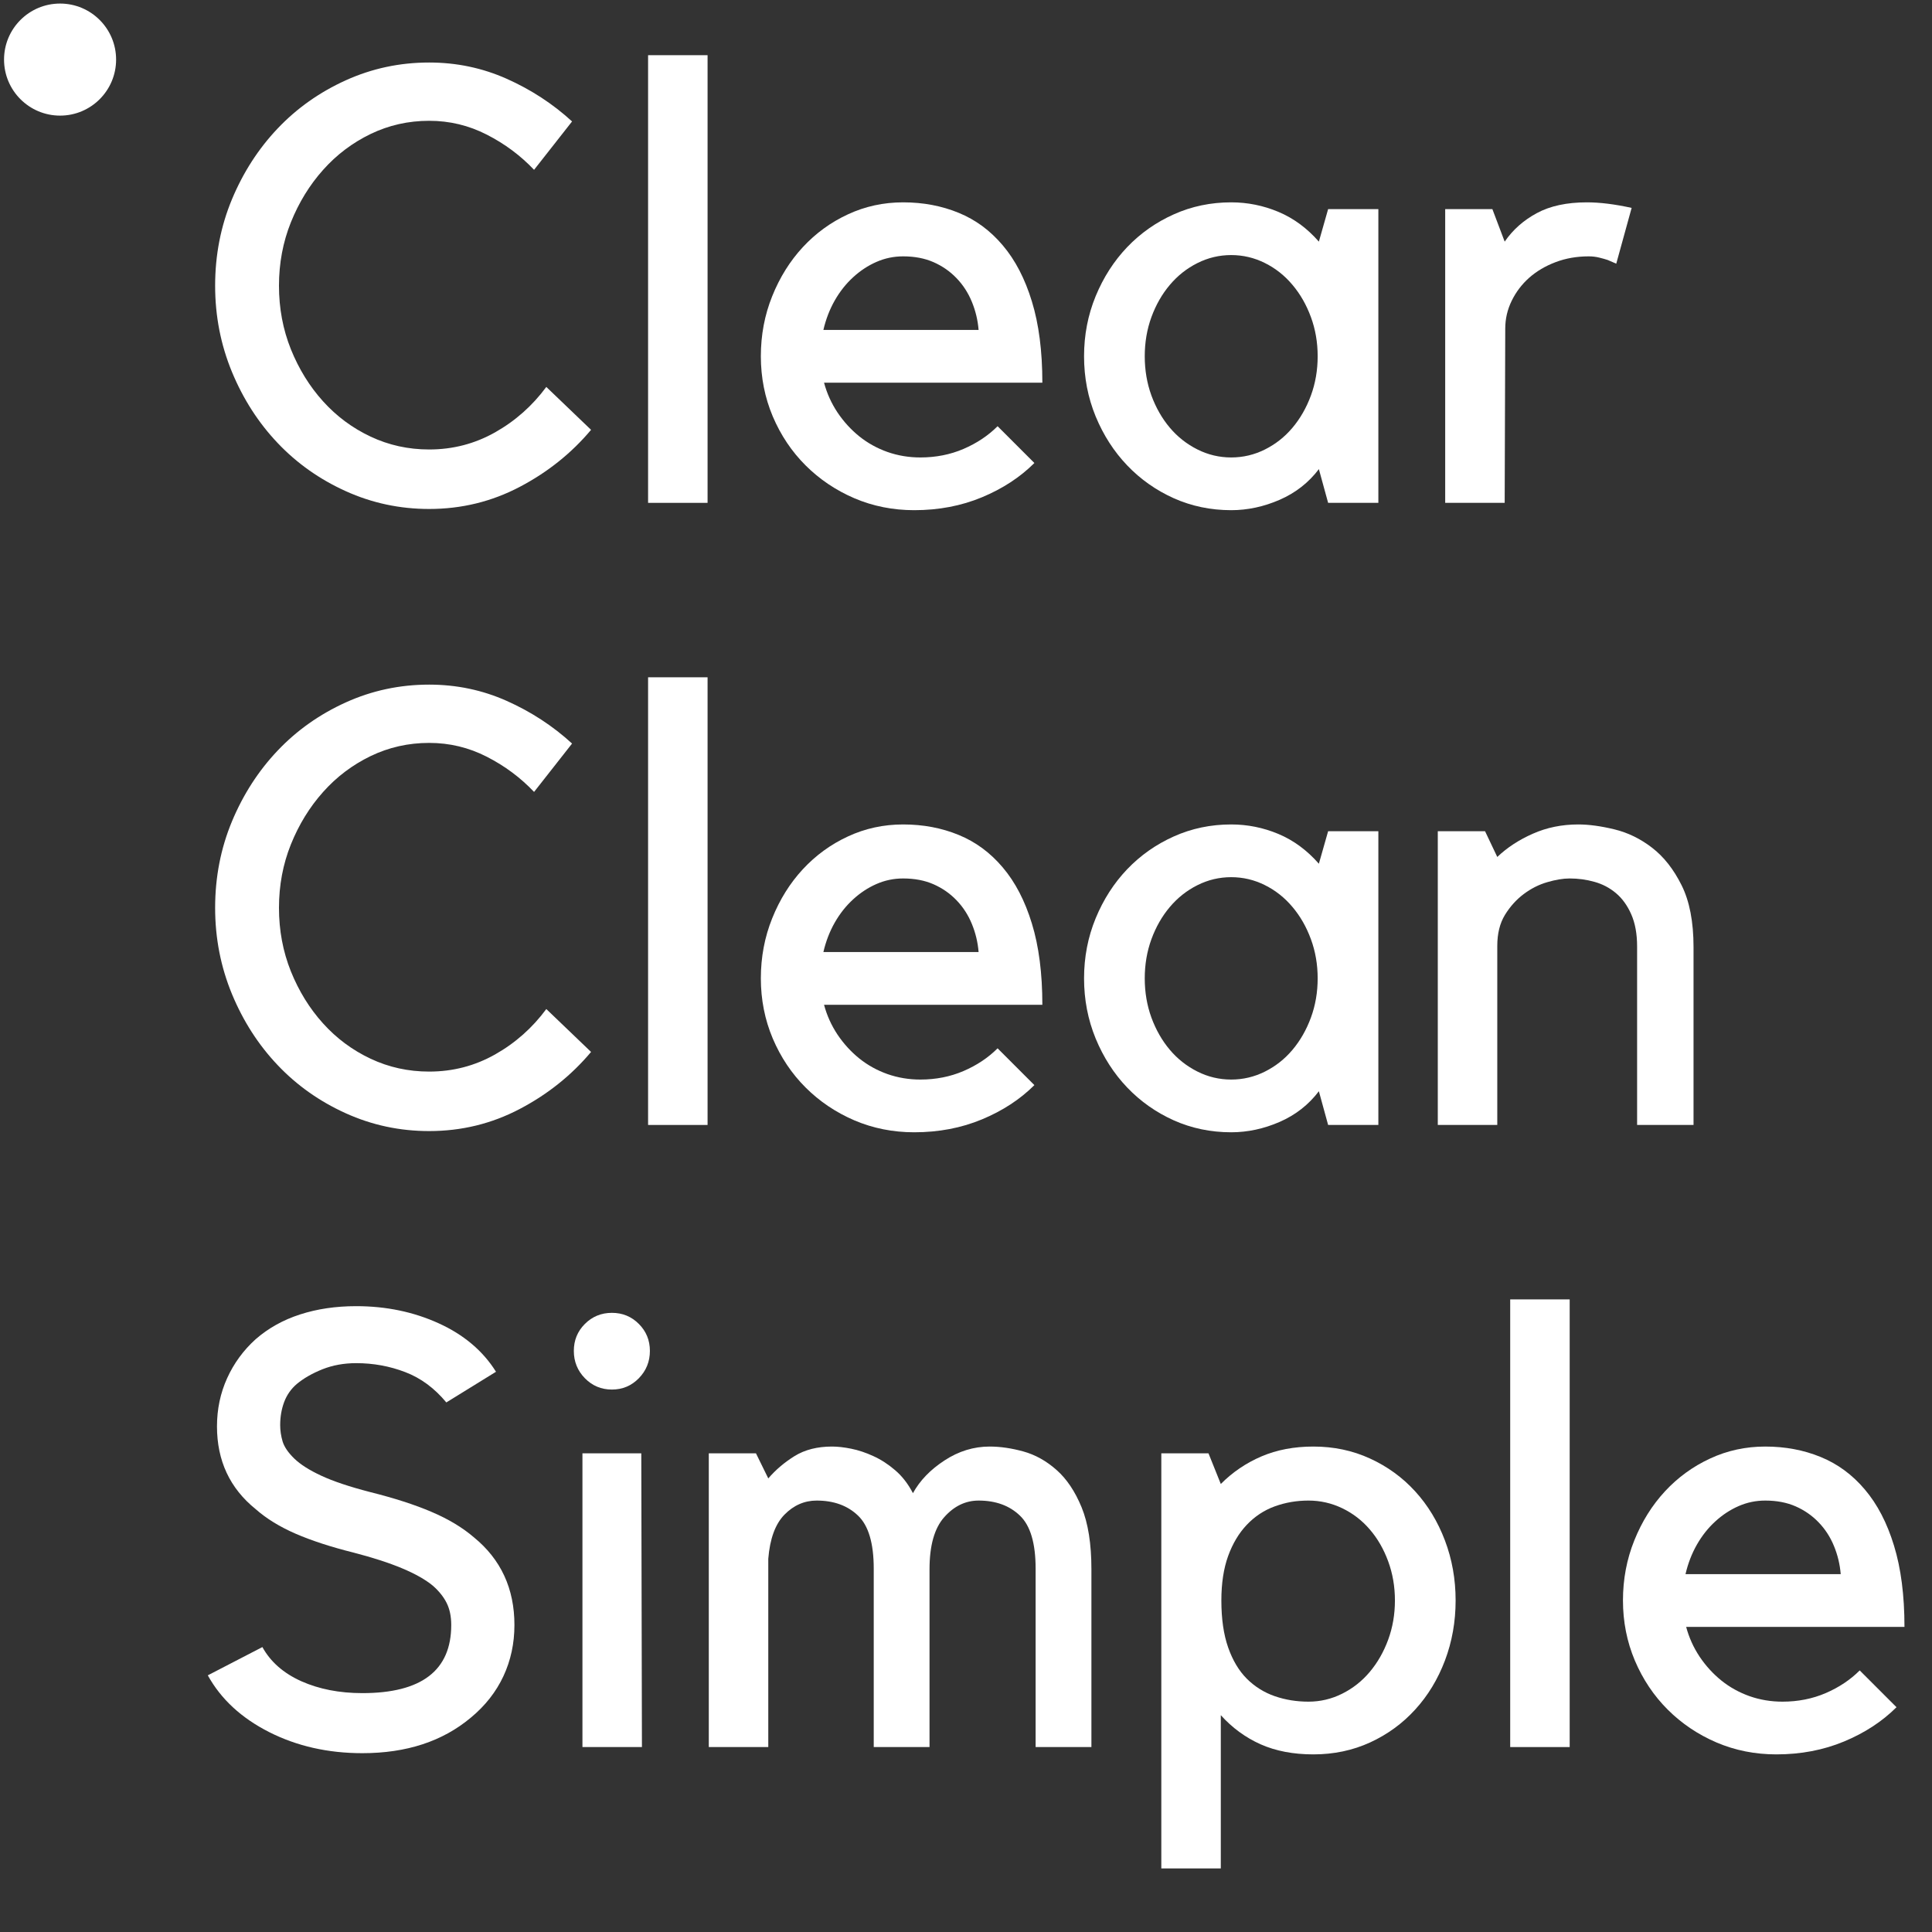
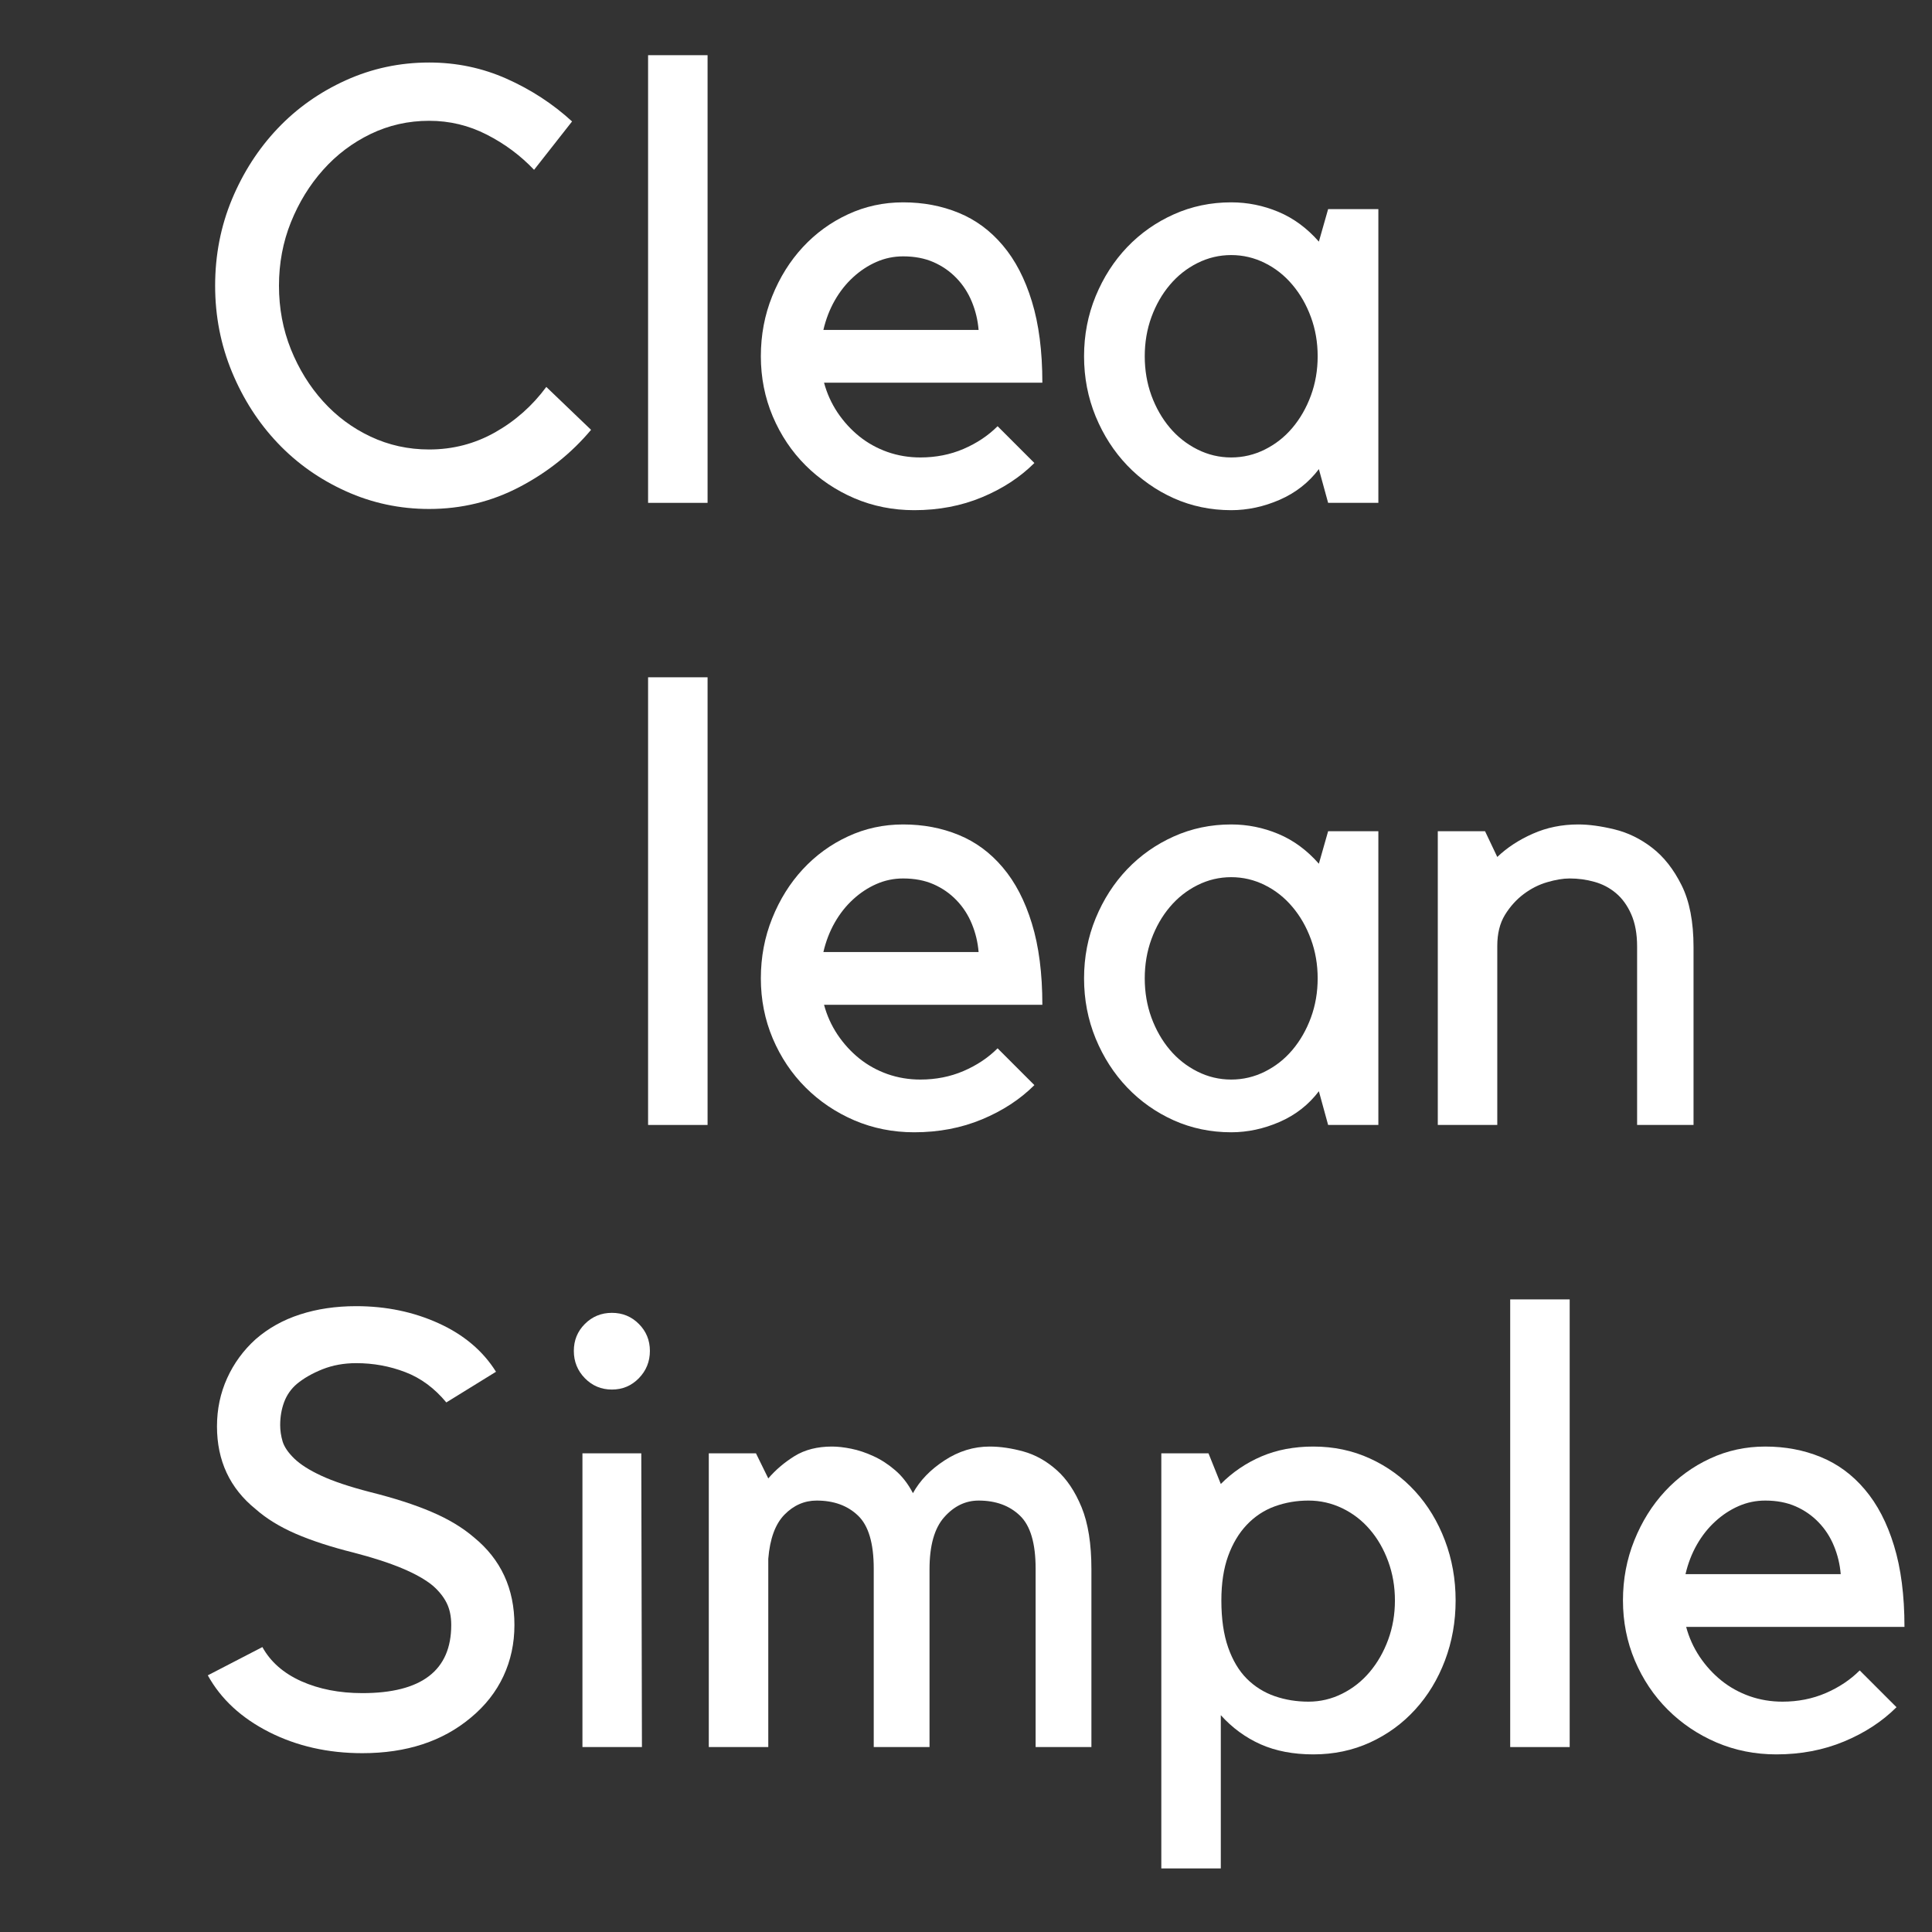
<svg xmlns="http://www.w3.org/2000/svg" width="500" zoomAndPan="magnify" viewBox="0 0 375 375" height="500" preserveAspectRatio="xMidYMid meet" version="1.0">
  <rect x="0" y="0" width="375" height="375" fill="#333333" stroke="none" />
  <defs>
    <g />
    <clipPath id="c0a9afe3e9">
      <path d="M 0.785 0.691 L 22.535 0.691 L 22.535 22.441 L 0.785 22.441 Z M 0.785 0.691 " clip-rule="nonzero" />
    </clipPath>
  </defs>
  <g fill="#ffffff" fill-opacity="1">
    <g transform="translate(36.882, 97.603)">
      <g>
        <path d="M 46.422 -10.359 C 51.023 -10.359 55.289 -11.469 59.219 -13.688 C 63.145 -15.906 66.457 -18.844 69.156 -22.5 L 77.844 -14.172 C 74.039 -9.641 69.422 -5.945 63.984 -3.094 C 58.547 -0.238 52.691 1.188 46.422 1.188 C 40.711 1.188 35.316 0.035 30.234 -2.266 C 25.148 -4.566 20.742 -7.68 17.016 -11.609 C 13.285 -15.535 10.328 -20.133 8.141 -25.406 C 5.961 -30.688 4.875 -36.266 4.875 -42.141 C 4.875 -48.086 5.961 -53.68 8.141 -58.922 C 10.328 -64.16 13.285 -68.742 17.016 -72.672 C 20.742 -76.598 25.148 -79.711 30.234 -82.016 C 35.316 -84.316 40.711 -85.469 46.422 -85.469 C 51.734 -85.469 56.75 -84.414 61.469 -82.312 C 66.195 -80.207 70.426 -77.445 74.156 -74.031 L 66.781 -64.641 C 64.156 -67.41 61.098 -69.688 57.609 -71.469 C 54.117 -73.258 50.391 -74.156 46.422 -74.156 C 42.379 -74.156 38.586 -73.301 35.047 -71.594 C 31.516 -69.883 28.441 -67.562 25.828 -64.625 C 23.211 -61.695 21.129 -58.305 19.578 -54.453 C 18.035 -50.609 17.266 -46.504 17.266 -42.141 C 17.266 -37.773 18.035 -33.664 19.578 -29.812 C 21.129 -25.969 23.211 -22.598 25.828 -19.703 C 28.441 -16.805 31.516 -14.523 35.047 -12.859 C 38.586 -11.191 42.379 -10.359 46.422 -10.359 Z M 46.422 -10.359 " />
      </g>
    </g>
  </g>
  <g fill="#ffffff" fill-opacity="1">
    <g transform="translate(118.527, 97.603)">
      <g>
        <path d="M 18.812 -86.891 L 18.812 0 L 7.266 0 L 7.266 -86.891 Z M 18.812 -86.891 " />
      </g>
    </g>
  </g>
  <g fill="#ffffff" fill-opacity="1">
    <g transform="translate(143.758, 97.603)">
      <g>
        <path d="M 33.688 1.422 C 29.562 1.422 25.691 0.648 22.078 -0.891 C 18.473 -2.441 15.316 -4.566 12.609 -7.266 C 9.91 -9.961 7.785 -13.133 6.234 -16.781 C 4.691 -20.438 3.922 -24.328 3.922 -28.453 C 3.922 -32.578 4.656 -36.461 6.125 -40.109 C 7.594 -43.766 9.578 -46.941 12.078 -49.641 C 14.578 -52.336 17.492 -54.457 20.828 -56 C 24.16 -57.551 27.734 -58.328 31.547 -58.328 C 35.43 -58.328 39.02 -57.648 42.312 -56.297 C 45.602 -54.953 48.457 -52.848 50.875 -49.984 C 53.301 -47.129 55.188 -43.5 56.531 -39.094 C 57.883 -34.695 58.562 -29.441 58.562 -23.328 L 16.188 -23.328 C 16.738 -21.266 17.609 -19.336 18.797 -17.547 C 19.992 -15.766 21.406 -14.219 23.031 -12.906 C 24.656 -11.602 26.477 -10.594 28.5 -9.875 C 30.531 -9.164 32.656 -8.812 34.875 -8.812 C 37.895 -8.812 40.691 -9.363 43.266 -10.469 C 45.848 -11.582 48.051 -13.051 49.875 -14.875 L 57.016 -7.734 C 54.234 -4.961 50.836 -2.742 46.828 -1.078 C 42.828 0.586 38.445 1.422 33.688 1.422 Z M 31.547 -47.844 C 29.723 -47.844 27.992 -47.484 26.359 -46.766 C 24.734 -46.055 23.227 -45.066 21.844 -43.797 C 20.457 -42.535 19.266 -41.031 18.266 -39.281 C 17.273 -37.531 16.539 -35.625 16.062 -33.562 L 46.188 -33.562 C 46.031 -35.469 45.594 -37.289 44.875 -39.031 C 44.156 -40.781 43.16 -42.312 41.891 -43.625 C 40.629 -44.938 39.145 -45.969 37.438 -46.719 C 35.727 -47.469 33.766 -47.844 31.547 -47.844 Z M 31.547 -47.844 " />
      </g>
    </g>
  </g>
  <g fill="#ffffff" fill-opacity="1">
    <g transform="translate(206.836, 97.603)">
      <g>
        <path d="M 60.703 -57.016 L 60.703 0 L 50.953 0 L 49.156 -6.547 C 47.176 -3.93 44.641 -1.945 41.547 -0.594 C 38.453 0.75 35.316 1.422 32.141 1.422 C 28.172 1.422 24.457 0.648 21 -0.891 C 17.551 -2.441 14.535 -4.566 11.953 -7.266 C 9.379 -9.961 7.336 -13.133 5.828 -16.781 C 4.328 -20.438 3.578 -24.328 3.578 -28.453 C 3.578 -32.578 4.328 -36.461 5.828 -40.109 C 7.336 -43.766 9.379 -46.941 11.953 -49.641 C 14.535 -52.336 17.551 -54.457 21 -56 C 24.457 -57.551 28.172 -58.328 32.141 -58.328 C 35.316 -58.328 38.367 -57.711 41.297 -56.484 C 44.234 -55.254 46.852 -53.328 49.156 -50.703 L 50.953 -57.016 Z M 32.141 -8.812 C 34.441 -8.812 36.625 -9.328 38.688 -10.359 C 40.75 -11.391 42.531 -12.797 44.031 -14.578 C 45.539 -16.367 46.734 -18.453 47.609 -20.828 C 48.484 -23.211 48.922 -25.754 48.922 -28.453 C 48.922 -31.148 48.484 -33.688 47.609 -36.062 C 46.734 -38.445 45.539 -40.531 44.031 -42.312 C 42.531 -44.102 40.75 -45.516 38.688 -46.547 C 36.625 -47.578 34.441 -48.094 32.141 -48.094 C 29.836 -48.094 27.656 -47.578 25.594 -46.547 C 23.531 -45.516 21.742 -44.102 20.234 -42.312 C 18.723 -40.531 17.531 -38.445 16.656 -36.062 C 15.789 -33.688 15.359 -31.148 15.359 -28.453 C 15.359 -25.754 15.789 -23.211 16.656 -20.828 C 17.531 -18.453 18.723 -16.367 20.234 -14.578 C 21.742 -12.797 23.531 -11.391 25.594 -10.359 C 27.656 -9.328 29.836 -8.812 32.141 -8.812 Z M 32.141 -8.812 " />
      </g>
    </g>
  </g>
  <g fill="#ffffff" fill-opacity="1">
    <g transform="translate(272.652, 97.603)">
      <g>
-         <path d="M 41.062 -46.422 C 40.508 -46.66 39.957 -46.898 39.406 -47.141 C 38.926 -47.297 38.367 -47.453 37.734 -47.609 C 37.098 -47.766 36.422 -47.844 35.703 -47.844 C 33.398 -47.844 31.258 -47.469 29.281 -46.719 C 27.301 -45.969 25.594 -44.957 24.156 -43.688 C 22.727 -42.414 21.598 -40.926 20.766 -39.219 C 19.93 -37.508 19.516 -35.707 19.516 -33.812 L 19.406 0 L 7.859 0 L 7.859 -57.016 L 17.016 -57.016 L 19.406 -50.703 C 20.988 -53.004 23.066 -54.848 25.641 -56.234 C 28.223 -57.629 31.461 -58.328 35.359 -58.328 C 37.891 -58.328 40.785 -57.969 44.047 -57.25 Z M 41.062 -46.422 " />
-       </g>
+         </g>
    </g>
  </g>
  <g fill="#ffffff" fill-opacity="1">
    <g transform="translate(36.882, 218.353)">
      <g>
-         <path d="M 46.422 -10.359 C 51.023 -10.359 55.289 -11.469 59.219 -13.688 C 63.145 -15.906 66.457 -18.844 69.156 -22.5 L 77.844 -14.172 C 74.039 -9.641 69.422 -5.945 63.984 -3.094 C 58.547 -0.238 52.691 1.188 46.422 1.188 C 40.711 1.188 35.316 0.035 30.234 -2.266 C 25.148 -4.566 20.742 -7.68 17.016 -11.609 C 13.285 -15.535 10.328 -20.133 8.141 -25.406 C 5.961 -30.688 4.875 -36.266 4.875 -42.141 C 4.875 -48.086 5.961 -53.68 8.141 -58.922 C 10.328 -64.16 13.285 -68.742 17.016 -72.672 C 20.742 -76.598 25.148 -79.711 30.234 -82.016 C 35.316 -84.316 40.711 -85.469 46.422 -85.469 C 51.734 -85.469 56.75 -84.414 61.469 -82.312 C 66.195 -80.207 70.426 -77.445 74.156 -74.031 L 66.781 -64.641 C 64.156 -67.41 61.098 -69.688 57.609 -71.469 C 54.117 -73.258 50.391 -74.156 46.422 -74.156 C 42.379 -74.156 38.586 -73.301 35.047 -71.594 C 31.516 -69.883 28.441 -67.562 25.828 -64.625 C 23.211 -61.695 21.129 -58.305 19.578 -54.453 C 18.035 -50.609 17.266 -46.504 17.266 -42.141 C 17.266 -37.773 18.035 -33.664 19.578 -29.812 C 21.129 -25.969 23.211 -22.598 25.828 -19.703 C 28.441 -16.805 31.516 -14.523 35.047 -12.859 C 38.586 -11.191 42.379 -10.359 46.422 -10.359 Z M 46.422 -10.359 " />
-       </g>
+         </g>
    </g>
  </g>
  <g fill="#ffffff" fill-opacity="1">
    <g transform="translate(118.527, 218.353)">
      <g>
        <path d="M 18.812 -86.891 L 18.812 0 L 7.266 0 L 7.266 -86.891 Z M 18.812 -86.891 " />
      </g>
    </g>
  </g>
  <g fill="#ffffff" fill-opacity="1">
    <g transform="translate(143.758, 218.353)">
      <g>
        <path d="M 33.688 1.422 C 29.562 1.422 25.691 0.648 22.078 -0.891 C 18.473 -2.441 15.316 -4.566 12.609 -7.266 C 9.91 -9.961 7.785 -13.133 6.234 -16.781 C 4.691 -20.438 3.922 -24.328 3.922 -28.453 C 3.922 -32.578 4.656 -36.461 6.125 -40.109 C 7.594 -43.766 9.578 -46.941 12.078 -49.641 C 14.578 -52.336 17.492 -54.457 20.828 -56 C 24.16 -57.551 27.734 -58.328 31.547 -58.328 C 35.43 -58.328 39.02 -57.648 42.312 -56.297 C 45.602 -54.953 48.457 -52.848 50.875 -49.984 C 53.301 -47.129 55.188 -43.5 56.531 -39.094 C 57.883 -34.695 58.562 -29.441 58.562 -23.328 L 16.188 -23.328 C 16.738 -21.266 17.609 -19.336 18.797 -17.547 C 19.992 -15.766 21.406 -14.219 23.031 -12.906 C 24.656 -11.602 26.477 -10.594 28.5 -9.875 C 30.531 -9.164 32.656 -8.812 34.875 -8.812 C 37.895 -8.812 40.691 -9.363 43.266 -10.469 C 45.848 -11.582 48.051 -13.051 49.875 -14.875 L 57.016 -7.734 C 54.234 -4.961 50.836 -2.742 46.828 -1.078 C 42.828 0.586 38.445 1.422 33.688 1.422 Z M 31.547 -47.844 C 29.723 -47.844 27.992 -47.484 26.359 -46.766 C 24.734 -46.055 23.227 -45.066 21.844 -43.797 C 20.457 -42.535 19.266 -41.031 18.266 -39.281 C 17.273 -37.531 16.539 -35.625 16.062 -33.562 L 46.188 -33.562 C 46.031 -35.469 45.594 -37.289 44.875 -39.031 C 44.156 -40.781 43.16 -42.312 41.891 -43.625 C 40.629 -44.938 39.145 -45.969 37.438 -46.719 C 35.727 -47.469 33.766 -47.844 31.547 -47.844 Z M 31.547 -47.844 " />
      </g>
    </g>
  </g>
  <g fill="#ffffff" fill-opacity="1">
    <g transform="translate(206.836, 218.353)">
      <g>
        <path d="M 60.703 -57.016 L 60.703 0 L 50.953 0 L 49.156 -6.547 C 47.176 -3.93 44.641 -1.945 41.547 -0.594 C 38.453 0.75 35.316 1.422 32.141 1.422 C 28.172 1.422 24.457 0.648 21 -0.891 C 17.551 -2.441 14.535 -4.566 11.953 -7.266 C 9.379 -9.961 7.336 -13.133 5.828 -16.781 C 4.328 -20.438 3.578 -24.328 3.578 -28.453 C 3.578 -32.578 4.328 -36.461 5.828 -40.109 C 7.336 -43.766 9.379 -46.941 11.953 -49.641 C 14.535 -52.336 17.551 -54.457 21 -56 C 24.457 -57.551 28.172 -58.328 32.141 -58.328 C 35.316 -58.328 38.367 -57.711 41.297 -56.484 C 44.234 -55.254 46.852 -53.328 49.156 -50.703 L 50.953 -57.016 Z M 32.141 -8.812 C 34.441 -8.812 36.625 -9.328 38.688 -10.359 C 40.75 -11.391 42.531 -12.797 44.031 -14.578 C 45.539 -16.367 46.734 -18.453 47.609 -20.828 C 48.484 -23.211 48.922 -25.754 48.922 -28.453 C 48.922 -31.148 48.484 -33.688 47.609 -36.062 C 46.734 -38.445 45.539 -40.531 44.031 -42.312 C 42.531 -44.102 40.75 -45.516 38.688 -46.547 C 36.625 -47.578 34.441 -48.094 32.141 -48.094 C 29.836 -48.094 27.656 -47.578 25.594 -46.547 C 23.531 -45.516 21.742 -44.102 20.234 -42.312 C 18.723 -40.531 17.531 -38.445 16.656 -36.062 C 15.789 -33.688 15.359 -31.148 15.359 -28.453 C 15.359 -25.754 15.789 -23.211 16.656 -20.828 C 17.531 -18.453 18.723 -16.367 20.234 -14.578 C 21.742 -12.797 23.531 -11.391 25.594 -10.359 C 27.656 -9.328 29.836 -8.812 32.141 -8.812 Z M 32.141 -8.812 " />
      </g>
    </g>
  </g>
  <g fill="#ffffff" fill-opacity="1">
    <g transform="translate(272.652, 218.353)">
      <g>
        <path d="M 17.969 0 L 6.422 0 L 6.422 -57.016 L 15.594 -57.016 L 17.969 -52.016 C 19.875 -53.836 22.176 -55.344 24.875 -56.531 C 27.57 -57.727 30.508 -58.328 33.688 -58.328 C 35.75 -58.328 38.086 -58.008 40.703 -57.375 C 43.328 -56.738 45.77 -55.547 48.031 -53.797 C 50.289 -52.055 52.191 -49.641 53.734 -46.547 C 55.285 -43.453 56.062 -39.441 56.062 -34.516 L 56.062 0 L 45.109 0 L 45.109 -34.641 C 45.109 -37.098 44.727 -39.18 43.969 -40.891 C 43.219 -42.598 42.227 -43.969 41 -45 C 39.77 -46.031 38.379 -46.758 36.828 -47.188 C 35.285 -47.625 33.68 -47.844 32.016 -47.844 C 30.742 -47.844 29.297 -47.602 27.672 -47.125 C 26.047 -46.656 24.52 -45.883 23.094 -44.812 C 21.664 -43.738 20.453 -42.391 19.453 -40.766 C 18.461 -39.141 17.969 -37.133 17.969 -34.75 Z M 17.969 0 " />
      </g>
    </g>
  </g>
  <g fill="#ffffff" fill-opacity="1">
    <g transform="translate(36.882, 339.103)">
      <g>
        <path d="M 62.969 -23.688 C 62.969 -20.113 62.254 -16.801 60.828 -13.75 C 59.398 -10.695 57.297 -8.02 54.516 -5.719 C 49.035 -1.113 42.016 1.188 33.453 1.188 C 26.785 1.188 20.754 -0.176 15.359 -2.906 C 9.961 -5.645 5.992 -9.316 3.453 -13.922 L 14.047 -19.406 C 15.629 -16.539 18.145 -14.332 21.594 -12.781 C 25.051 -11.238 29.004 -10.469 33.453 -10.469 C 44.953 -10.469 50.703 -14.875 50.703 -23.688 C 50.703 -25.352 50.406 -26.781 49.812 -27.969 C 49.219 -29.156 48.328 -30.27 47.141 -31.312 C 44.273 -33.688 39.156 -35.828 31.781 -37.734 C 27.332 -38.848 23.562 -40.078 20.469 -41.422 C 17.375 -42.773 14.797 -44.363 12.734 -46.188 C 7.734 -50.227 5.234 -55.582 5.234 -62.25 C 5.234 -65.582 5.891 -68.695 7.203 -71.594 C 8.516 -74.488 10.359 -77.008 12.734 -79.156 C 15.191 -81.301 18.066 -82.906 21.359 -83.969 C 24.66 -85.039 28.289 -85.578 32.25 -85.578 C 38.051 -85.578 43.391 -84.469 48.266 -82.25 C 53.148 -80.031 56.859 -76.895 59.391 -72.844 L 49.75 -66.891 C 47.445 -69.672 44.785 -71.633 41.766 -72.781 C 38.754 -73.938 35.582 -74.516 32.25 -74.516 C 29.875 -74.516 27.691 -74.117 25.703 -73.328 C 23.723 -72.535 22.062 -71.582 20.719 -70.469 C 19.602 -69.508 18.785 -68.336 18.266 -66.953 C 17.754 -65.566 17.5 -64.078 17.5 -62.484 C 17.5 -61.453 17.656 -60.398 17.969 -59.328 C 18.289 -58.266 19.047 -57.156 20.234 -56 C 21.422 -54.852 23.164 -53.742 25.469 -52.672 C 27.77 -51.598 30.906 -50.547 34.875 -49.516 C 39.633 -48.328 43.641 -47.035 46.891 -45.641 C 50.148 -44.254 52.891 -42.609 55.109 -40.703 C 60.348 -36.422 62.969 -30.75 62.969 -23.688 Z M 62.969 -23.688 " />
      </g>
    </g>
  </g>
  <g fill="#ffffff" fill-opacity="1">
    <g transform="translate(105.911, 339.103)">
      <g>
        <path d="M 18.688 0 L 7.141 0 L 7.141 -57.016 L 18.562 -57.016 Z M 12.859 -69.391 C 10.797 -69.391 9.047 -70.125 7.609 -71.594 C 6.18 -73.062 5.469 -74.828 5.469 -76.891 C 5.469 -78.953 6.18 -80.695 7.609 -82.125 C 9.047 -83.562 10.797 -84.281 12.859 -84.281 C 14.922 -84.281 16.664 -83.562 18.094 -82.125 C 19.52 -80.695 20.234 -78.953 20.234 -76.891 C 20.234 -74.828 19.52 -73.062 18.094 -71.594 C 16.664 -70.125 14.922 -69.391 12.859 -69.391 Z M 12.859 -69.391 " />
      </g>
    </g>
  </g>
  <g fill="#ffffff" fill-opacity="1">
    <g transform="translate(130.904, 339.103)">
      <g>
        <path d="M 18.219 0 L 6.672 0 L 6.672 -57.016 L 15.828 -57.016 L 18.219 -52.141 C 19.645 -53.805 21.348 -55.254 23.328 -56.484 C 25.316 -57.711 27.738 -58.328 30.594 -58.328 C 31.695 -58.328 32.941 -58.188 34.328 -57.906 C 35.723 -57.625 37.156 -57.145 38.625 -56.469 C 40.094 -55.801 41.5 -54.891 42.844 -53.734 C 44.195 -52.586 45.348 -51.102 46.297 -49.281 C 47.648 -51.738 49.695 -53.859 52.438 -55.641 C 55.176 -57.43 58.094 -58.328 61.188 -58.328 C 63.25 -58.328 65.43 -58.008 67.734 -57.375 C 70.035 -56.738 72.176 -55.547 74.156 -53.797 C 76.133 -52.055 77.758 -49.641 79.031 -46.547 C 80.301 -43.453 80.938 -39.441 80.938 -34.516 L 80.938 0 L 70.109 0 L 70.109 -34.641 C 70.109 -39.555 69.094 -42.984 67.062 -44.922 C 65.039 -46.867 62.367 -47.844 59.047 -47.844 C 56.504 -47.844 54.281 -46.77 52.375 -44.625 C 50.469 -42.488 49.516 -39.117 49.516 -34.516 L 49.516 0 L 38.688 0 L 38.688 -34.641 C 38.688 -39.555 37.672 -42.984 35.641 -44.922 C 33.617 -46.867 30.941 -47.844 27.609 -47.844 C 25.234 -47.844 23.148 -46.93 21.359 -45.109 C 19.578 -43.285 18.531 -40.43 18.219 -36.547 Z M 18.219 0 " />
      </g>
    </g>
  </g>
  <g fill="#ffffff" fill-opacity="1">
    <g transform="translate(218.738, 339.103)">
      <g>
        <path d="M 6.672 23.562 L 6.672 -57.016 L 15.828 -57.016 L 18.219 -51.062 C 20.508 -53.363 23.145 -55.148 26.125 -56.422 C 29.102 -57.691 32.457 -58.328 36.188 -58.328 C 40.156 -58.328 43.82 -57.551 47.188 -56 C 50.562 -54.457 53.477 -52.336 55.938 -49.641 C 58.406 -46.941 60.332 -43.766 61.719 -40.109 C 63.102 -36.461 63.797 -32.578 63.797 -28.453 C 63.797 -24.328 63.102 -20.438 61.719 -16.781 C 60.332 -13.133 58.406 -9.961 55.938 -7.266 C 53.477 -4.566 50.562 -2.441 47.188 -0.891 C 43.82 0.648 40.156 1.422 36.188 1.422 C 32.301 1.422 28.891 0.77 25.953 -0.531 C 23.016 -1.844 20.438 -3.727 18.219 -6.188 L 18.219 23.562 Z M 35.234 -47.844 C 32.93 -47.844 30.75 -47.469 28.688 -46.719 C 26.625 -45.969 24.816 -44.773 23.266 -43.141 C 21.723 -41.516 20.516 -39.492 19.641 -37.078 C 18.766 -34.66 18.328 -31.785 18.328 -28.453 C 18.328 -24.879 18.766 -21.844 19.641 -19.344 C 20.516 -16.844 21.723 -14.816 23.266 -13.266 C 24.816 -11.723 26.625 -10.594 28.688 -9.875 C 30.75 -9.164 32.93 -8.812 35.234 -8.812 C 37.535 -8.812 39.719 -9.328 41.781 -10.359 C 43.844 -11.391 45.625 -12.797 47.125 -14.578 C 48.633 -16.367 49.828 -18.453 50.703 -20.828 C 51.578 -23.211 52.016 -25.754 52.016 -28.453 C 52.016 -31.148 51.578 -33.688 50.703 -36.062 C 49.828 -38.445 48.633 -40.508 47.125 -42.25 C 45.625 -44 43.844 -45.367 41.781 -46.359 C 39.719 -47.348 37.535 -47.844 35.234 -47.844 Z M 35.234 -47.844 " />
      </g>
    </g>
  </g>
  <g fill="#ffffff" fill-opacity="1">
    <g transform="translate(285.863, 339.103)">
      <g>
        <path d="M 18.812 -86.891 L 18.812 0 L 7.266 0 L 7.266 -86.891 Z M 18.812 -86.891 " />
      </g>
    </g>
  </g>
  <g fill="#ffffff" fill-opacity="1">
    <g transform="translate(311.094, 339.103)">
      <g>
        <path d="M 33.688 1.422 C 29.562 1.422 25.691 0.648 22.078 -0.891 C 18.473 -2.441 15.316 -4.566 12.609 -7.266 C 9.91 -9.961 7.785 -13.133 6.234 -16.781 C 4.691 -20.438 3.922 -24.328 3.922 -28.453 C 3.922 -32.578 4.656 -36.461 6.125 -40.109 C 7.594 -43.766 9.578 -46.941 12.078 -49.641 C 14.578 -52.336 17.492 -54.457 20.828 -56 C 24.16 -57.551 27.734 -58.328 31.547 -58.328 C 35.43 -58.328 39.02 -57.648 42.312 -56.297 C 45.602 -54.953 48.457 -52.848 50.875 -49.984 C 53.301 -47.129 55.188 -43.5 56.531 -39.094 C 57.883 -34.695 58.562 -29.441 58.562 -23.328 L 16.188 -23.328 C 16.738 -21.266 17.609 -19.336 18.797 -17.547 C 19.992 -15.766 21.406 -14.219 23.031 -12.906 C 24.656 -11.602 26.477 -10.594 28.5 -9.875 C 30.531 -9.164 32.656 -8.812 34.875 -8.812 C 37.895 -8.812 40.691 -9.363 43.266 -10.469 C 45.848 -11.582 48.051 -13.051 49.875 -14.875 L 57.016 -7.734 C 54.234 -4.961 50.836 -2.742 46.828 -1.078 C 42.828 0.586 38.445 1.422 33.688 1.422 Z M 31.547 -47.844 C 29.723 -47.844 27.992 -47.484 26.359 -46.766 C 24.734 -46.055 23.227 -45.066 21.844 -43.797 C 20.457 -42.535 19.266 -41.031 18.266 -39.281 C 17.273 -37.531 16.539 -35.625 16.062 -33.562 L 46.188 -33.562 C 46.031 -35.469 45.594 -37.289 44.875 -39.031 C 44.156 -40.781 43.16 -42.312 41.891 -43.625 C 40.629 -44.938 39.145 -45.969 37.438 -46.719 C 35.727 -47.469 33.766 -47.844 31.547 -47.844 Z M 31.547 -47.844 " />
      </g>
    </g>
  </g>
  <g clip-path="url(#c0a9afe3e9)">
-     <path fill="#ffffff" d="M 11.66 0.691 C 5.652 0.691 0.785 5.559 0.785 11.566 C 0.785 17.57 5.652 22.441 11.66 22.441 C 17.668 22.441 22.535 17.57 22.535 11.566 C 22.535 5.559 17.668 0.691 11.66 0.691 " fill-opacity="1" fill-rule="nonzero" />
-   </g>
+     </g>
</svg>